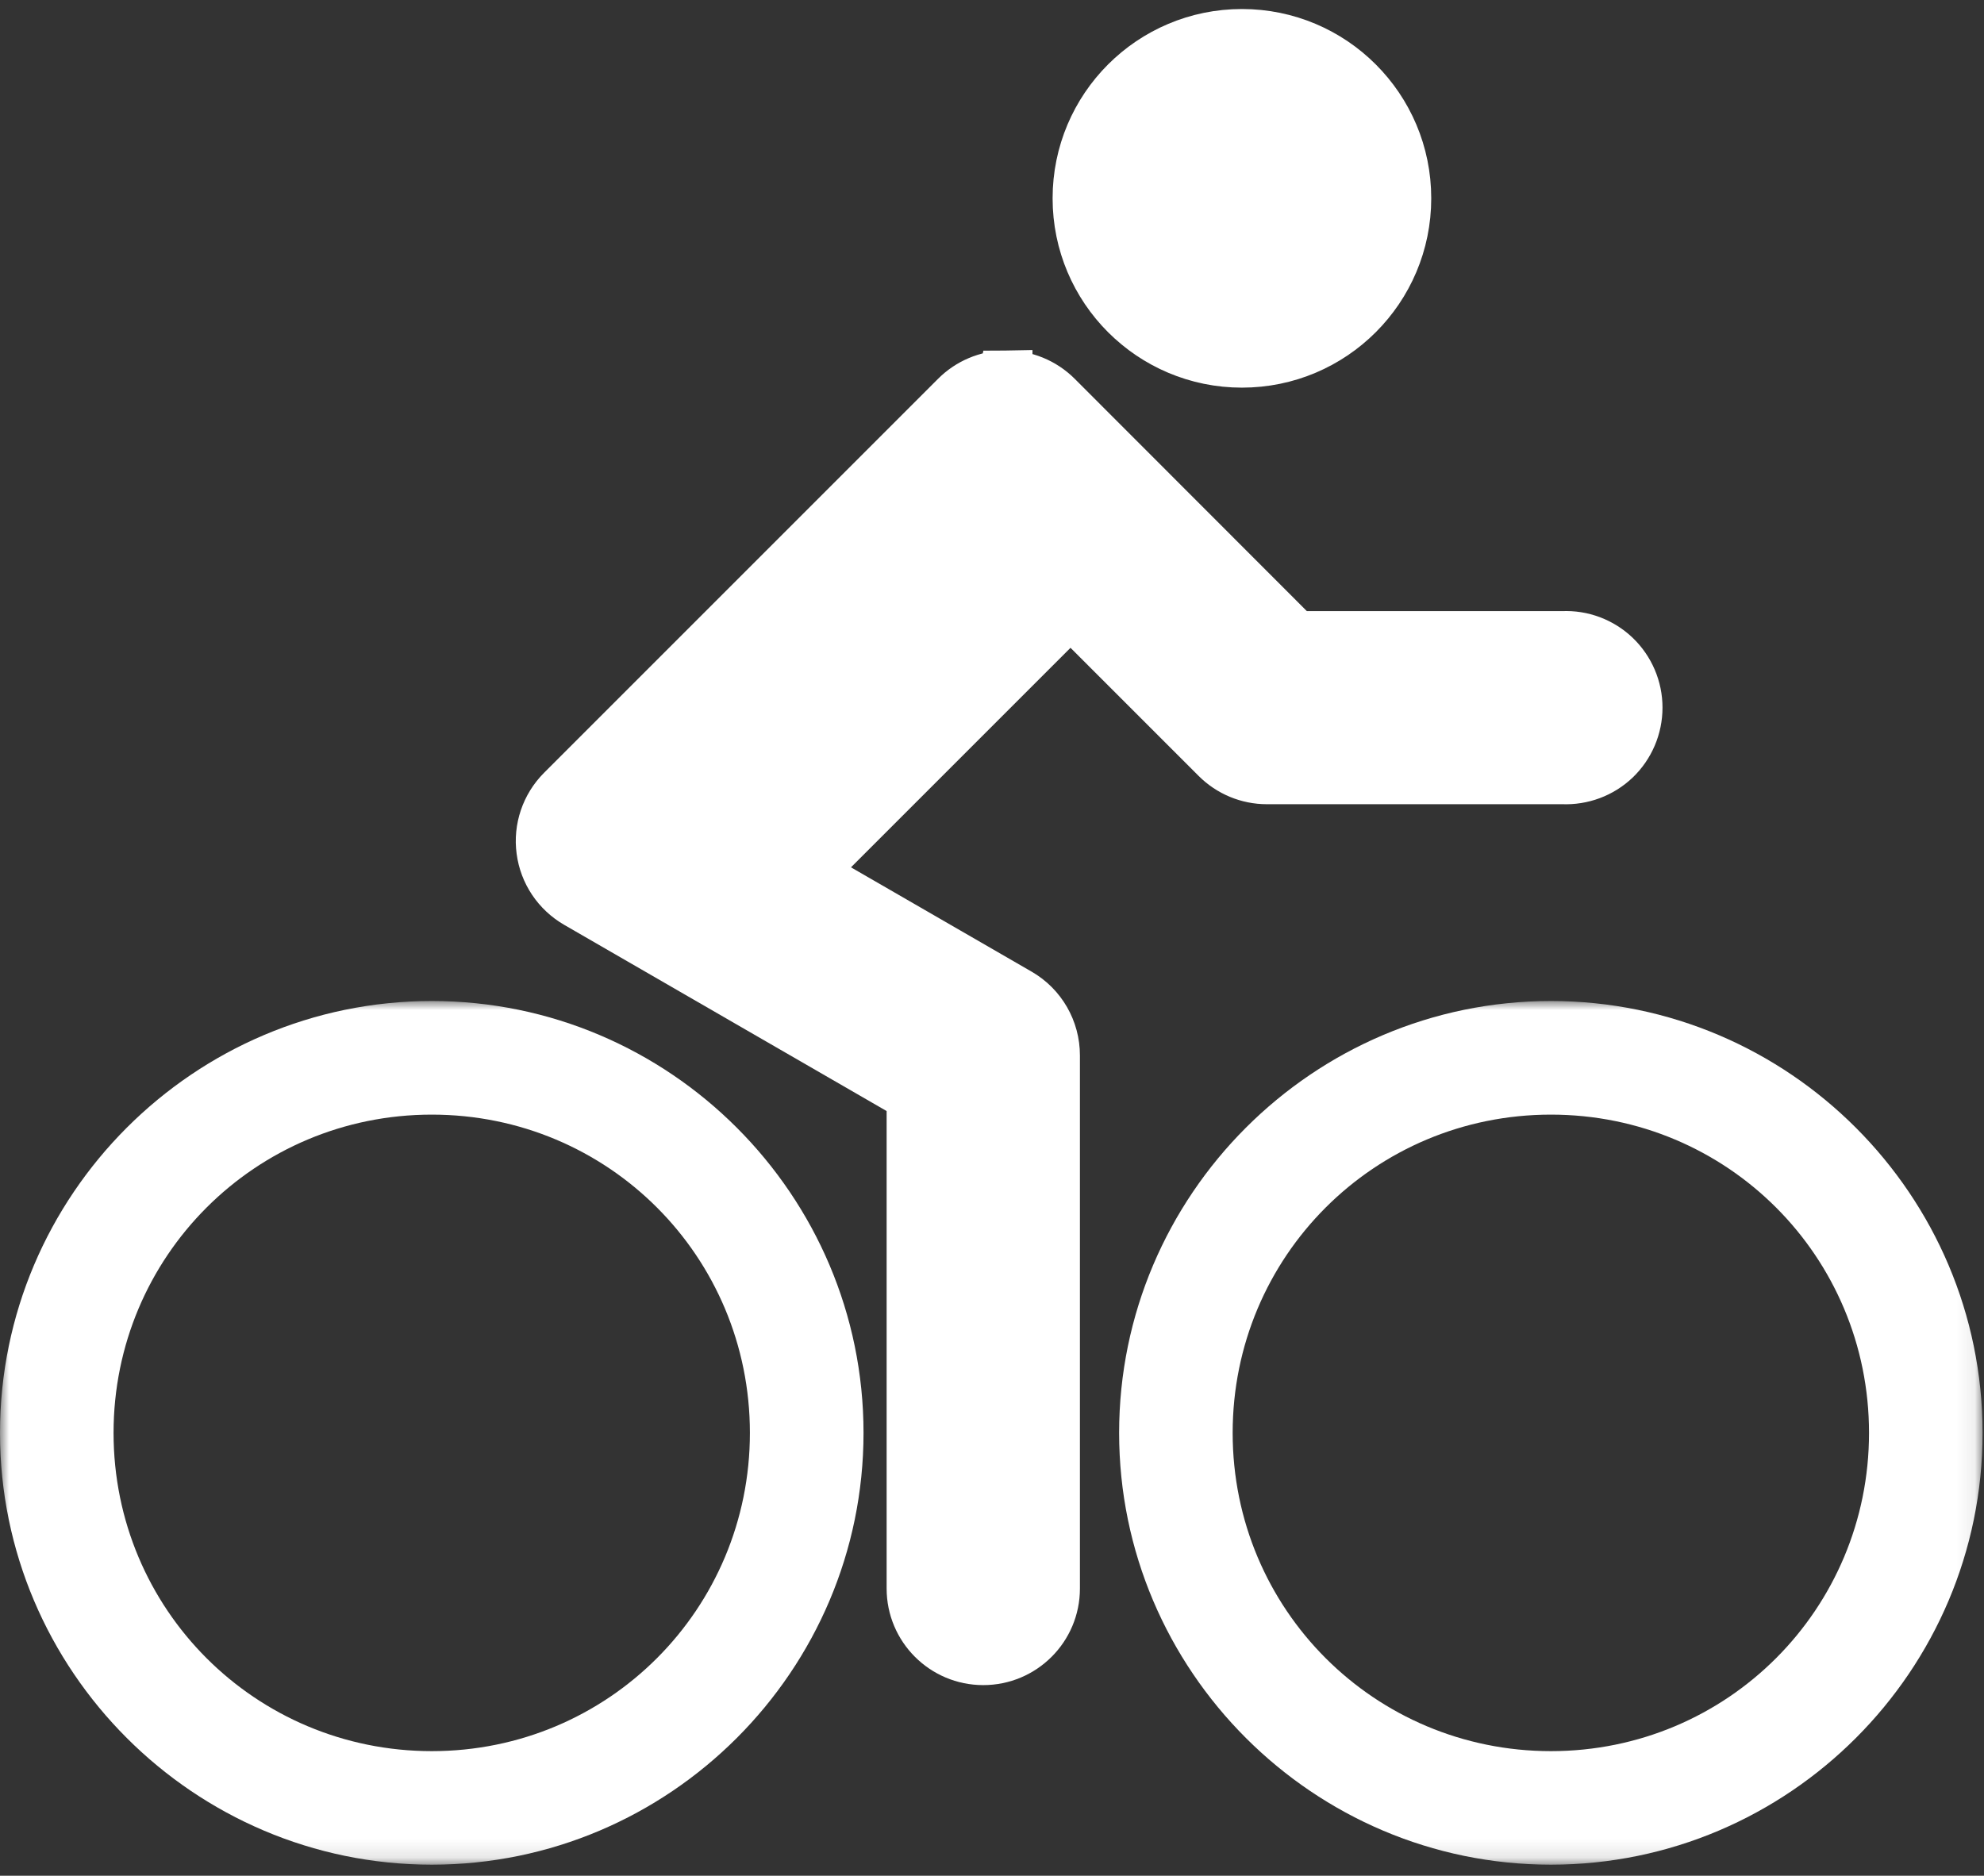
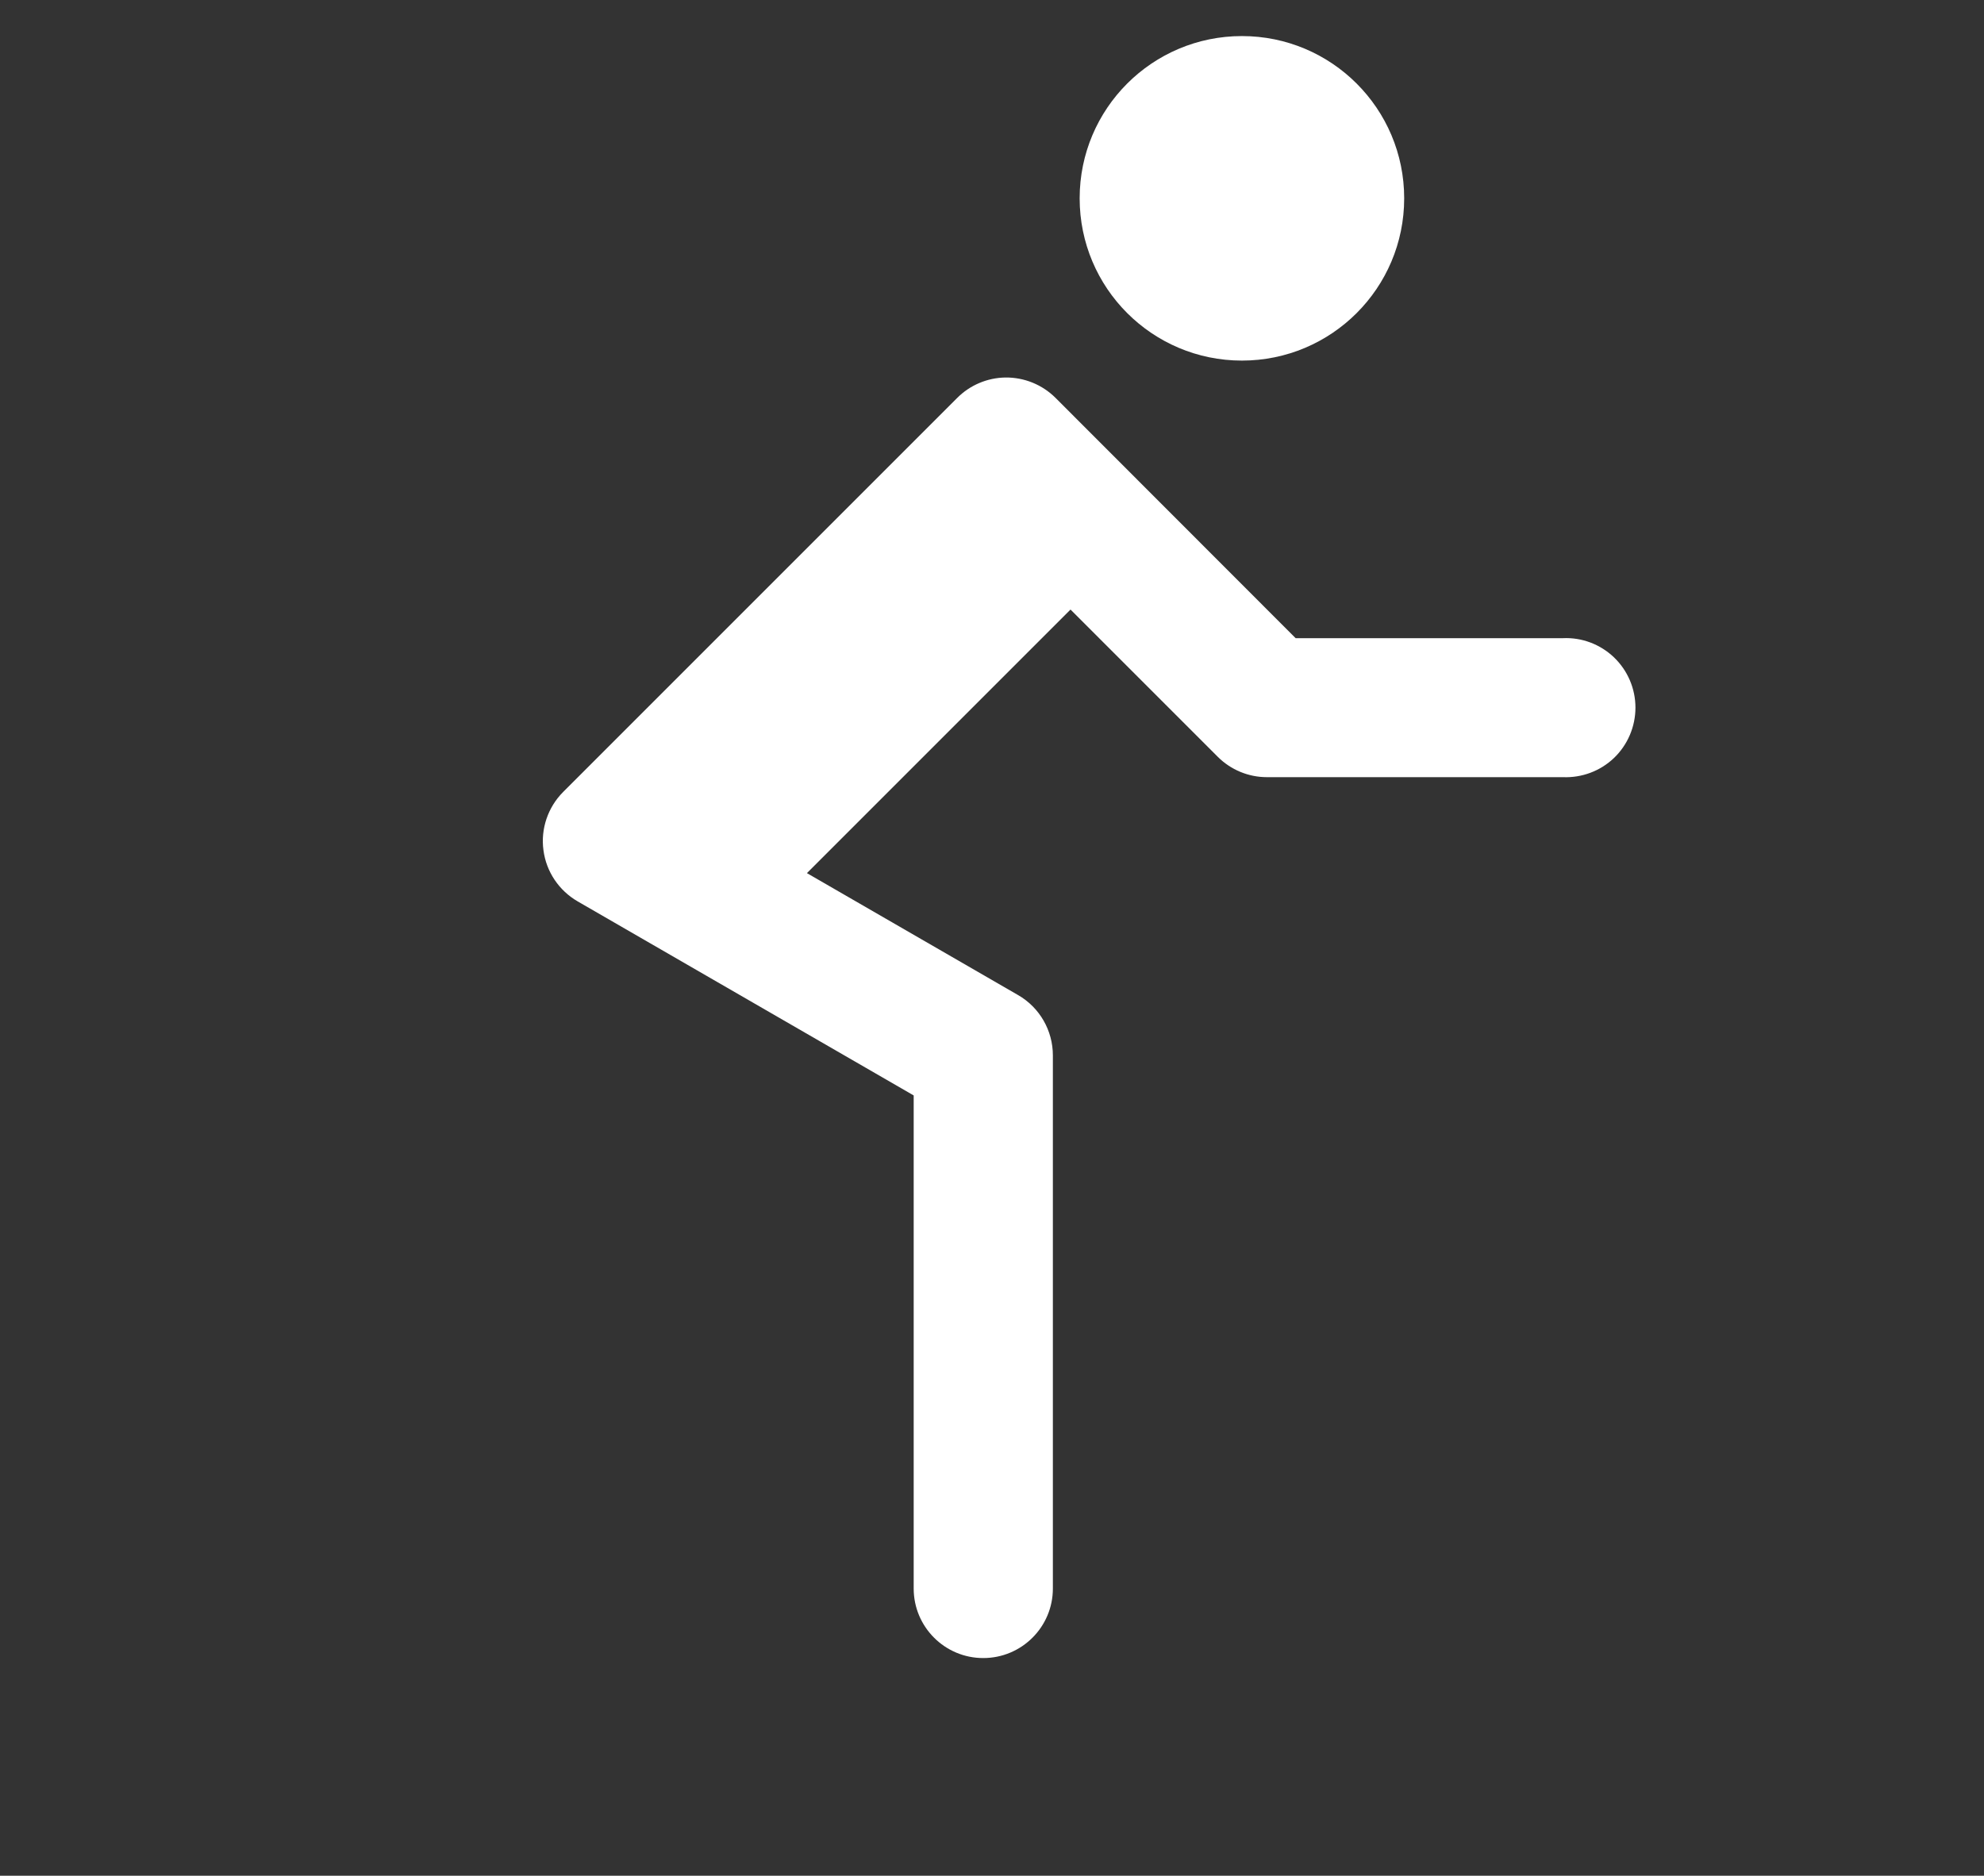
<svg xmlns="http://www.w3.org/2000/svg" xmlns:xlink="http://www.w3.org/1999/xlink" width="110px" height="104px" viewBox="0 0 110 104" version="1.1">
  <rect x="0" y="0" width="110" height="104" fill="#333333" stroke="none" />
  <title>Group 5</title>
  <defs>
-     <polygon id="path-1" points="0 0 109.92 0 109.92 47.887 0 47.887" />
-   </defs>
+     </defs>
  <g id="Welcome" stroke="none" stroke-width="1" fill="none" fill-rule="evenodd">
    <g id="Group-5" transform="translate(-0, 2)">
      <path d="M55.744,18.936 L55.744,18.931 C54.74,18.946 53.776,19.353 53.068,20.066 L31.22,41.914 C30.377,42.762 29.97,43.957 30.131,45.142 C30.286,46.332 30.989,47.376 32.028,47.978 L50.658,58.737 L50.658,86.077 C50.658,88.205 52.385,89.932 54.514,89.932 C56.648,89.932 58.375,88.205 58.375,86.077 L58.375,56.512 L58.375,56.517 C58.375,55.137 57.642,53.861 56.447,53.173 L44.739,46.411 L59.353,31.797 L67.516,39.96 C68.239,40.683 69.218,41.09 70.237,41.09 L86.644,41.09 C87.698,41.135 88.723,40.754 89.486,40.026 C90.244,39.298 90.675,38.289 90.675,37.234 C90.675,36.18 90.244,35.176 89.486,34.448 C88.723,33.72 87.698,33.333 86.644,33.384 L71.835,33.384 L58.527,20.065 C57.789,19.327 56.79,18.921 55.745,18.931 L55.744,18.936 Z M68.857,-1.13686838e-13 C63.887,-1.13686838e-13 59.86,4.026 59.86,8.996 C59.86,13.966 63.887,17.993 68.857,17.993 C73.827,17.993 77.853,13.966 77.853,8.996 C77.853,4.026 73.827,-1.13686838e-13 68.857,-1.13686838e-13 L68.857,-1.13686838e-13 Z" id="Fill-1" fill="#FFFFFF" />
-       <path d="M55.744,18.936 L55.744,18.931 C54.74,18.946 53.776,19.353 53.068,20.066 L31.22,41.914 C30.377,42.762 29.97,43.957 30.131,45.142 C30.286,46.332 30.989,47.376 32.028,47.978 L50.658,58.737 L50.658,86.077 C50.658,88.205 52.385,89.932 54.514,89.932 C56.648,89.932 58.375,88.205 58.375,86.077 L58.375,56.512 L58.375,56.517 C58.375,55.137 57.642,53.861 56.447,53.173 L44.739,46.411 L59.353,31.797 L67.516,39.96 C68.239,40.683 69.218,41.09 70.237,41.09 L86.644,41.09 C87.698,41.135 88.723,40.754 89.486,40.026 C90.244,39.298 90.675,38.289 90.675,37.234 C90.675,36.18 90.244,35.176 89.486,34.448 C88.723,33.72 87.698,33.333 86.644,33.384 L71.835,33.384 L58.527,20.065 C57.789,19.327 56.79,18.921 55.745,18.931 L55.744,18.936 Z M68.857,-1.0658141e-13 C63.887,-1.0658141e-13 59.86,4.026 59.86,8.996 C59.86,13.966 63.887,17.993 68.857,17.993 C73.827,17.993 77.853,13.966 77.853,8.996 C77.853,4.026 73.827,-1.0658141e-13 68.857,-1.0658141e-13 Z" id="Stroke-3" stroke="#FFFFFF" stroke-width="3" />
      <g id="Group-7" transform="translate(-0, 53.501)">
        <mask id="mask-2" fill="white">
          <use xlink:href="#path-1" />
        </mask>
        <g id="Clip-6" />
        <path d="M85.989,6.3 C95.769,6.3 103.625,14.161 103.625,23.946 C103.625,33.721 95.769,41.592 85.989,41.592 C76.209,41.592 68.343,33.726 68.343,23.946 C68.343,14.166 76.204,6.3 85.989,6.3 M23.941,6.3 C33.722,6.3 41.577,14.161 41.577,23.946 C41.577,33.721 33.721,41.592 23.941,41.592 C14.161,41.592 6.296,33.726 6.296,23.946 C6.296,14.166 14.161,6.3 23.941,6.3 M85.989,0 C72.803,0 62.048,10.759 62.048,23.946 C62.048,37.127 72.803,47.887 85.989,47.887 C99.175,47.887 109.925,37.127 109.92,23.946 C109.92,10.759 99.17,0 85.989,0 M23.941,0 C10.755,0 -0,10.759 -0,23.946 C-0,37.127 10.755,47.887 23.941,47.887 C37.128,47.887 47.877,37.127 47.877,23.946 C47.877,10.759 37.128,0 23.941,0" id="Fill-5" fill="#FFFFFF" mask="url(#mask-2)" />
      </g>
    </g>
  </g>
</svg>